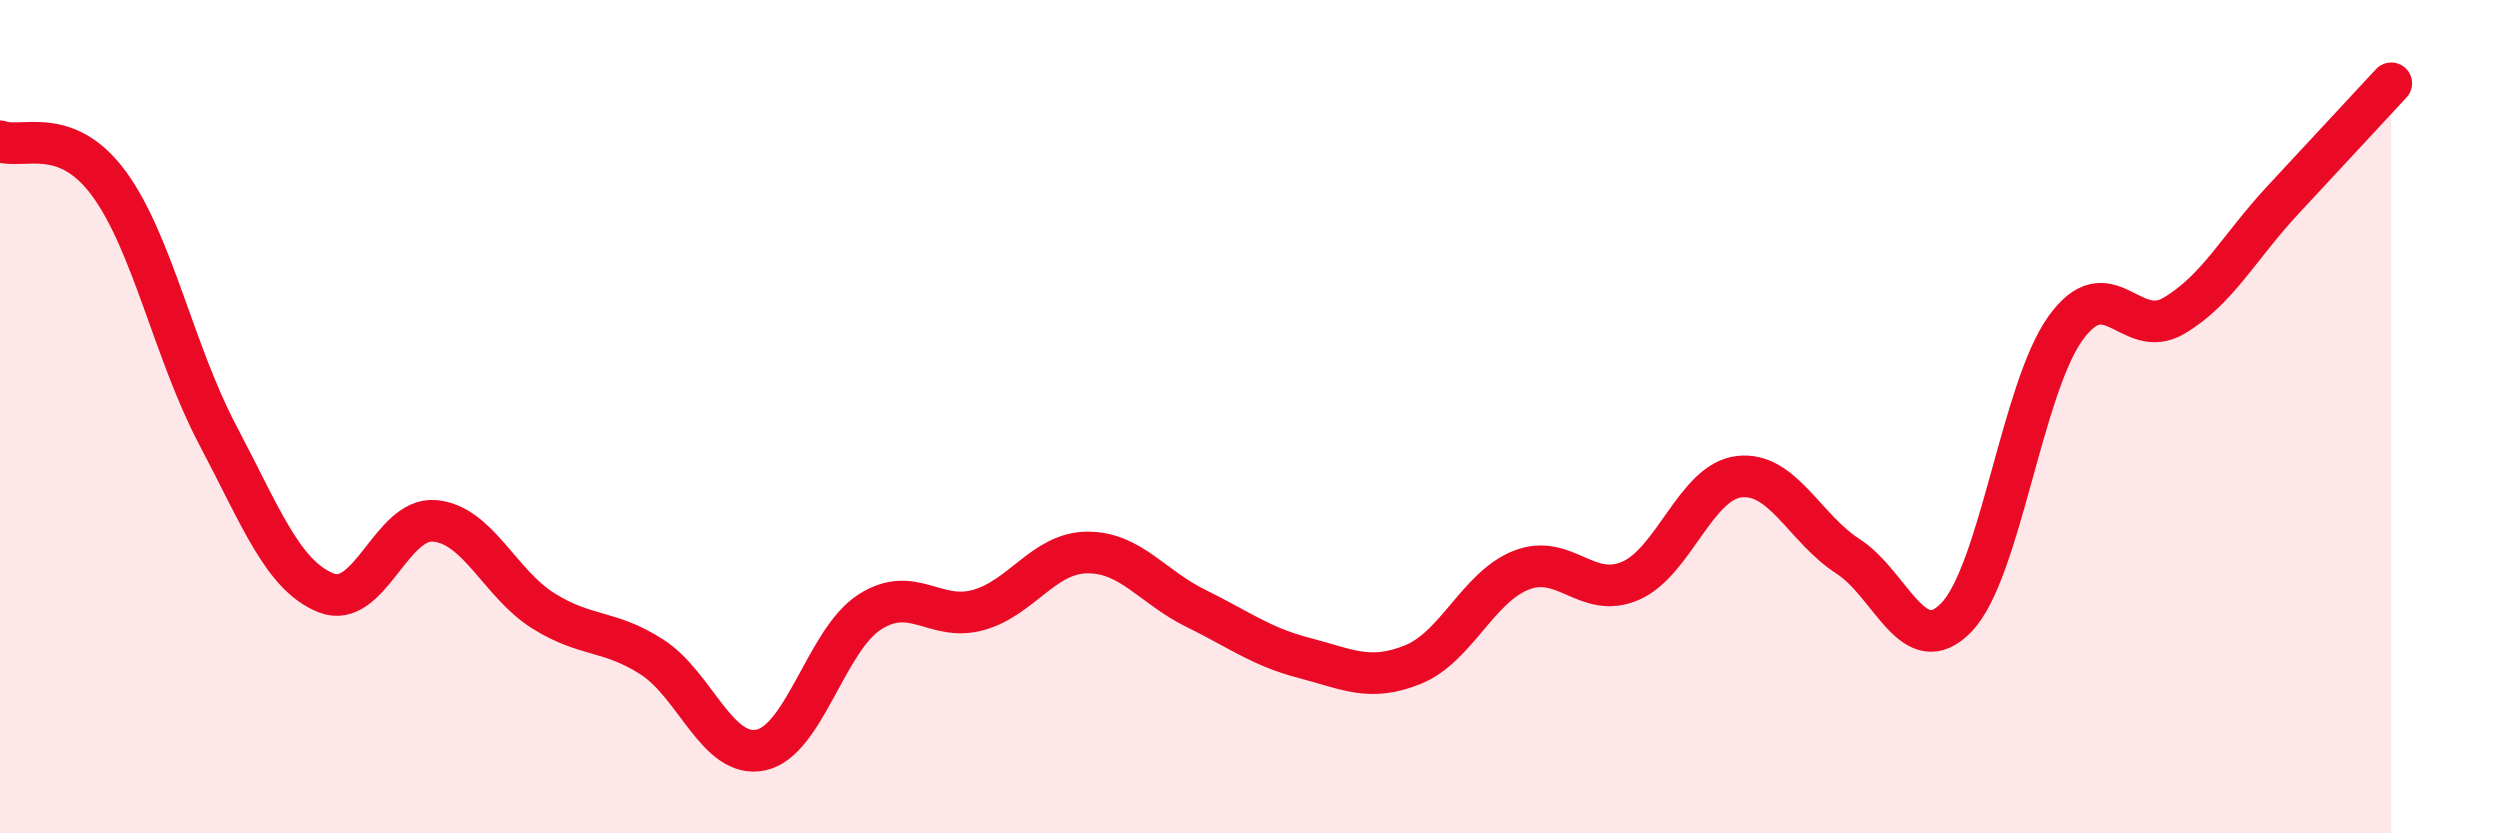
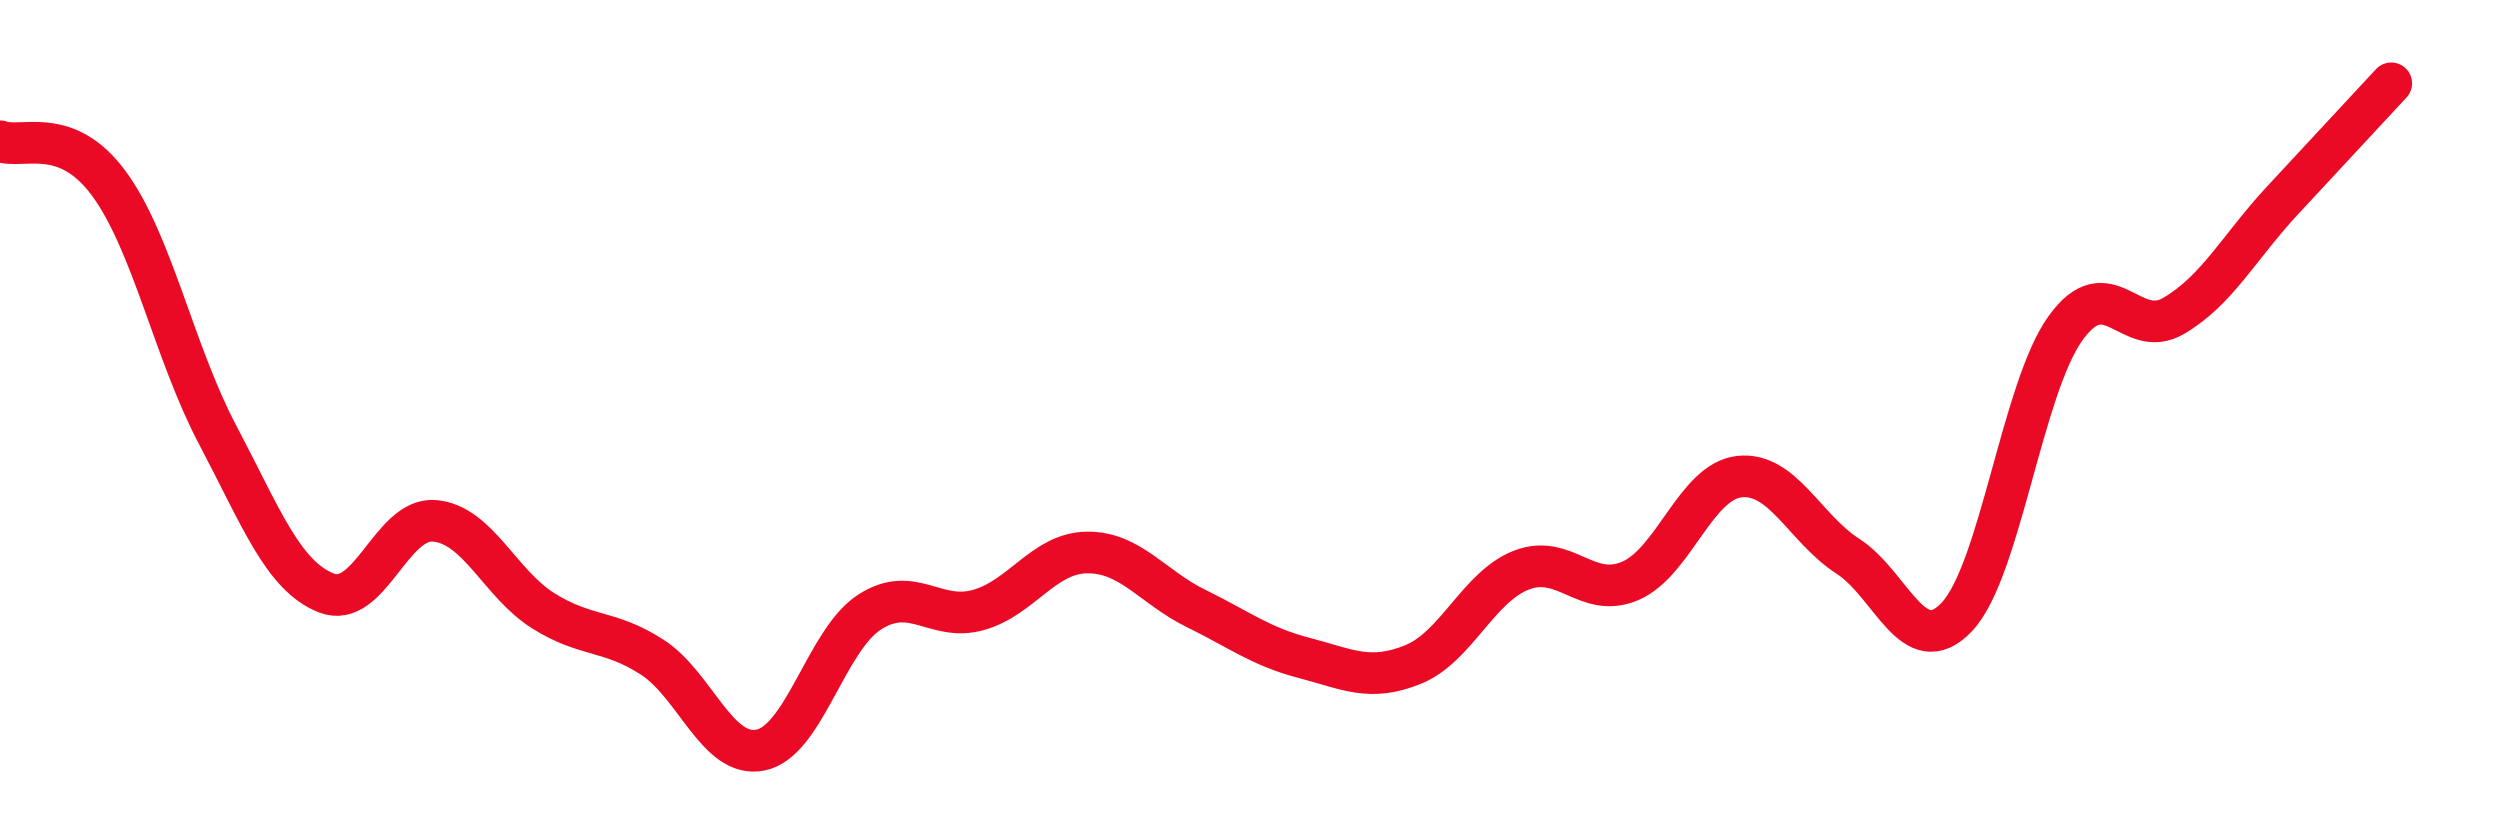
<svg xmlns="http://www.w3.org/2000/svg" width="60" height="20" viewBox="0 0 60 20">
-   <path d="M 0,3.39 C 0.52,3.59 1.57,2.99 2.61,4.4 C 3.65,5.81 4.18,8.46 5.22,10.43 C 6.26,12.4 6.79,13.82 7.83,14.23 C 8.87,14.64 9.39,12.41 10.43,12.5 C 11.47,12.59 12,14.01 13.04,14.66 C 14.08,15.31 14.61,15.1 15.65,15.77 C 16.69,16.44 17.22,18.22 18.26,18 C 19.3,17.78 19.83,15.36 20.87,14.69 C 21.91,14.02 22.44,14.93 23.48,14.64 C 24.52,14.35 25.05,13.27 26.09,13.26 C 27.13,13.25 27.66,14.09 28.7,14.6 C 29.74,15.11 30.26,15.52 31.3,15.79 C 32.34,16.06 32.87,16.37 33.91,15.95 C 34.95,15.53 35.48,14.08 36.52,13.68 C 37.56,13.28 38.09,14.39 39.13,13.94 C 40.17,13.49 40.7,11.56 41.74,11.44 C 42.78,11.32 43.31,12.68 44.35,13.35 C 45.39,14.02 45.92,15.9 46.96,14.81 C 48,13.72 48.53,9.33 49.57,7.88 C 50.61,6.43 51.13,8.19 52.17,7.58 C 53.21,6.97 53.74,5.93 54.78,4.81 C 55.82,3.69 56.87,2.56 57.39,2L57.39 20L0 20Z" fill="#EB0A25" opacity="0.1" stroke-linecap="round" stroke-linejoin="round" />
  <path d="M 0,3.39 C 0.52,3.59 1.57,2.99 2.61,4.4 C 3.65,5.81 4.18,8.46 5.22,10.43 C 6.26,12.4 6.79,13.82 7.83,14.23 C 8.87,14.64 9.39,12.41 10.43,12.5 C 11.47,12.59 12,14.01 13.04,14.66 C 14.08,15.31 14.61,15.1 15.65,15.77 C 16.69,16.44 17.22,18.22 18.26,18 C 19.3,17.78 19.83,15.36 20.87,14.69 C 21.91,14.02 22.44,14.93 23.48,14.64 C 24.52,14.35 25.05,13.27 26.09,13.26 C 27.13,13.25 27.66,14.09 28.7,14.6 C 29.74,15.11 30.26,15.52 31.3,15.79 C 32.34,16.06 32.87,16.37 33.91,15.95 C 34.95,15.53 35.48,14.08 36.52,13.68 C 37.56,13.28 38.09,14.39 39.13,13.94 C 40.17,13.49 40.7,11.56 41.74,11.44 C 42.78,11.32 43.31,12.68 44.35,13.35 C 45.39,14.02 45.92,15.9 46.96,14.81 C 48,13.72 48.53,9.33 49.57,7.88 C 50.61,6.43 51.13,8.19 52.17,7.58 C 53.21,6.97 53.74,5.93 54.78,4.81 C 55.82,3.69 56.87,2.56 57.39,2" stroke="#EB0A25" stroke-width="1" fill="none" stroke-linecap="round" stroke-linejoin="round" />
</svg>